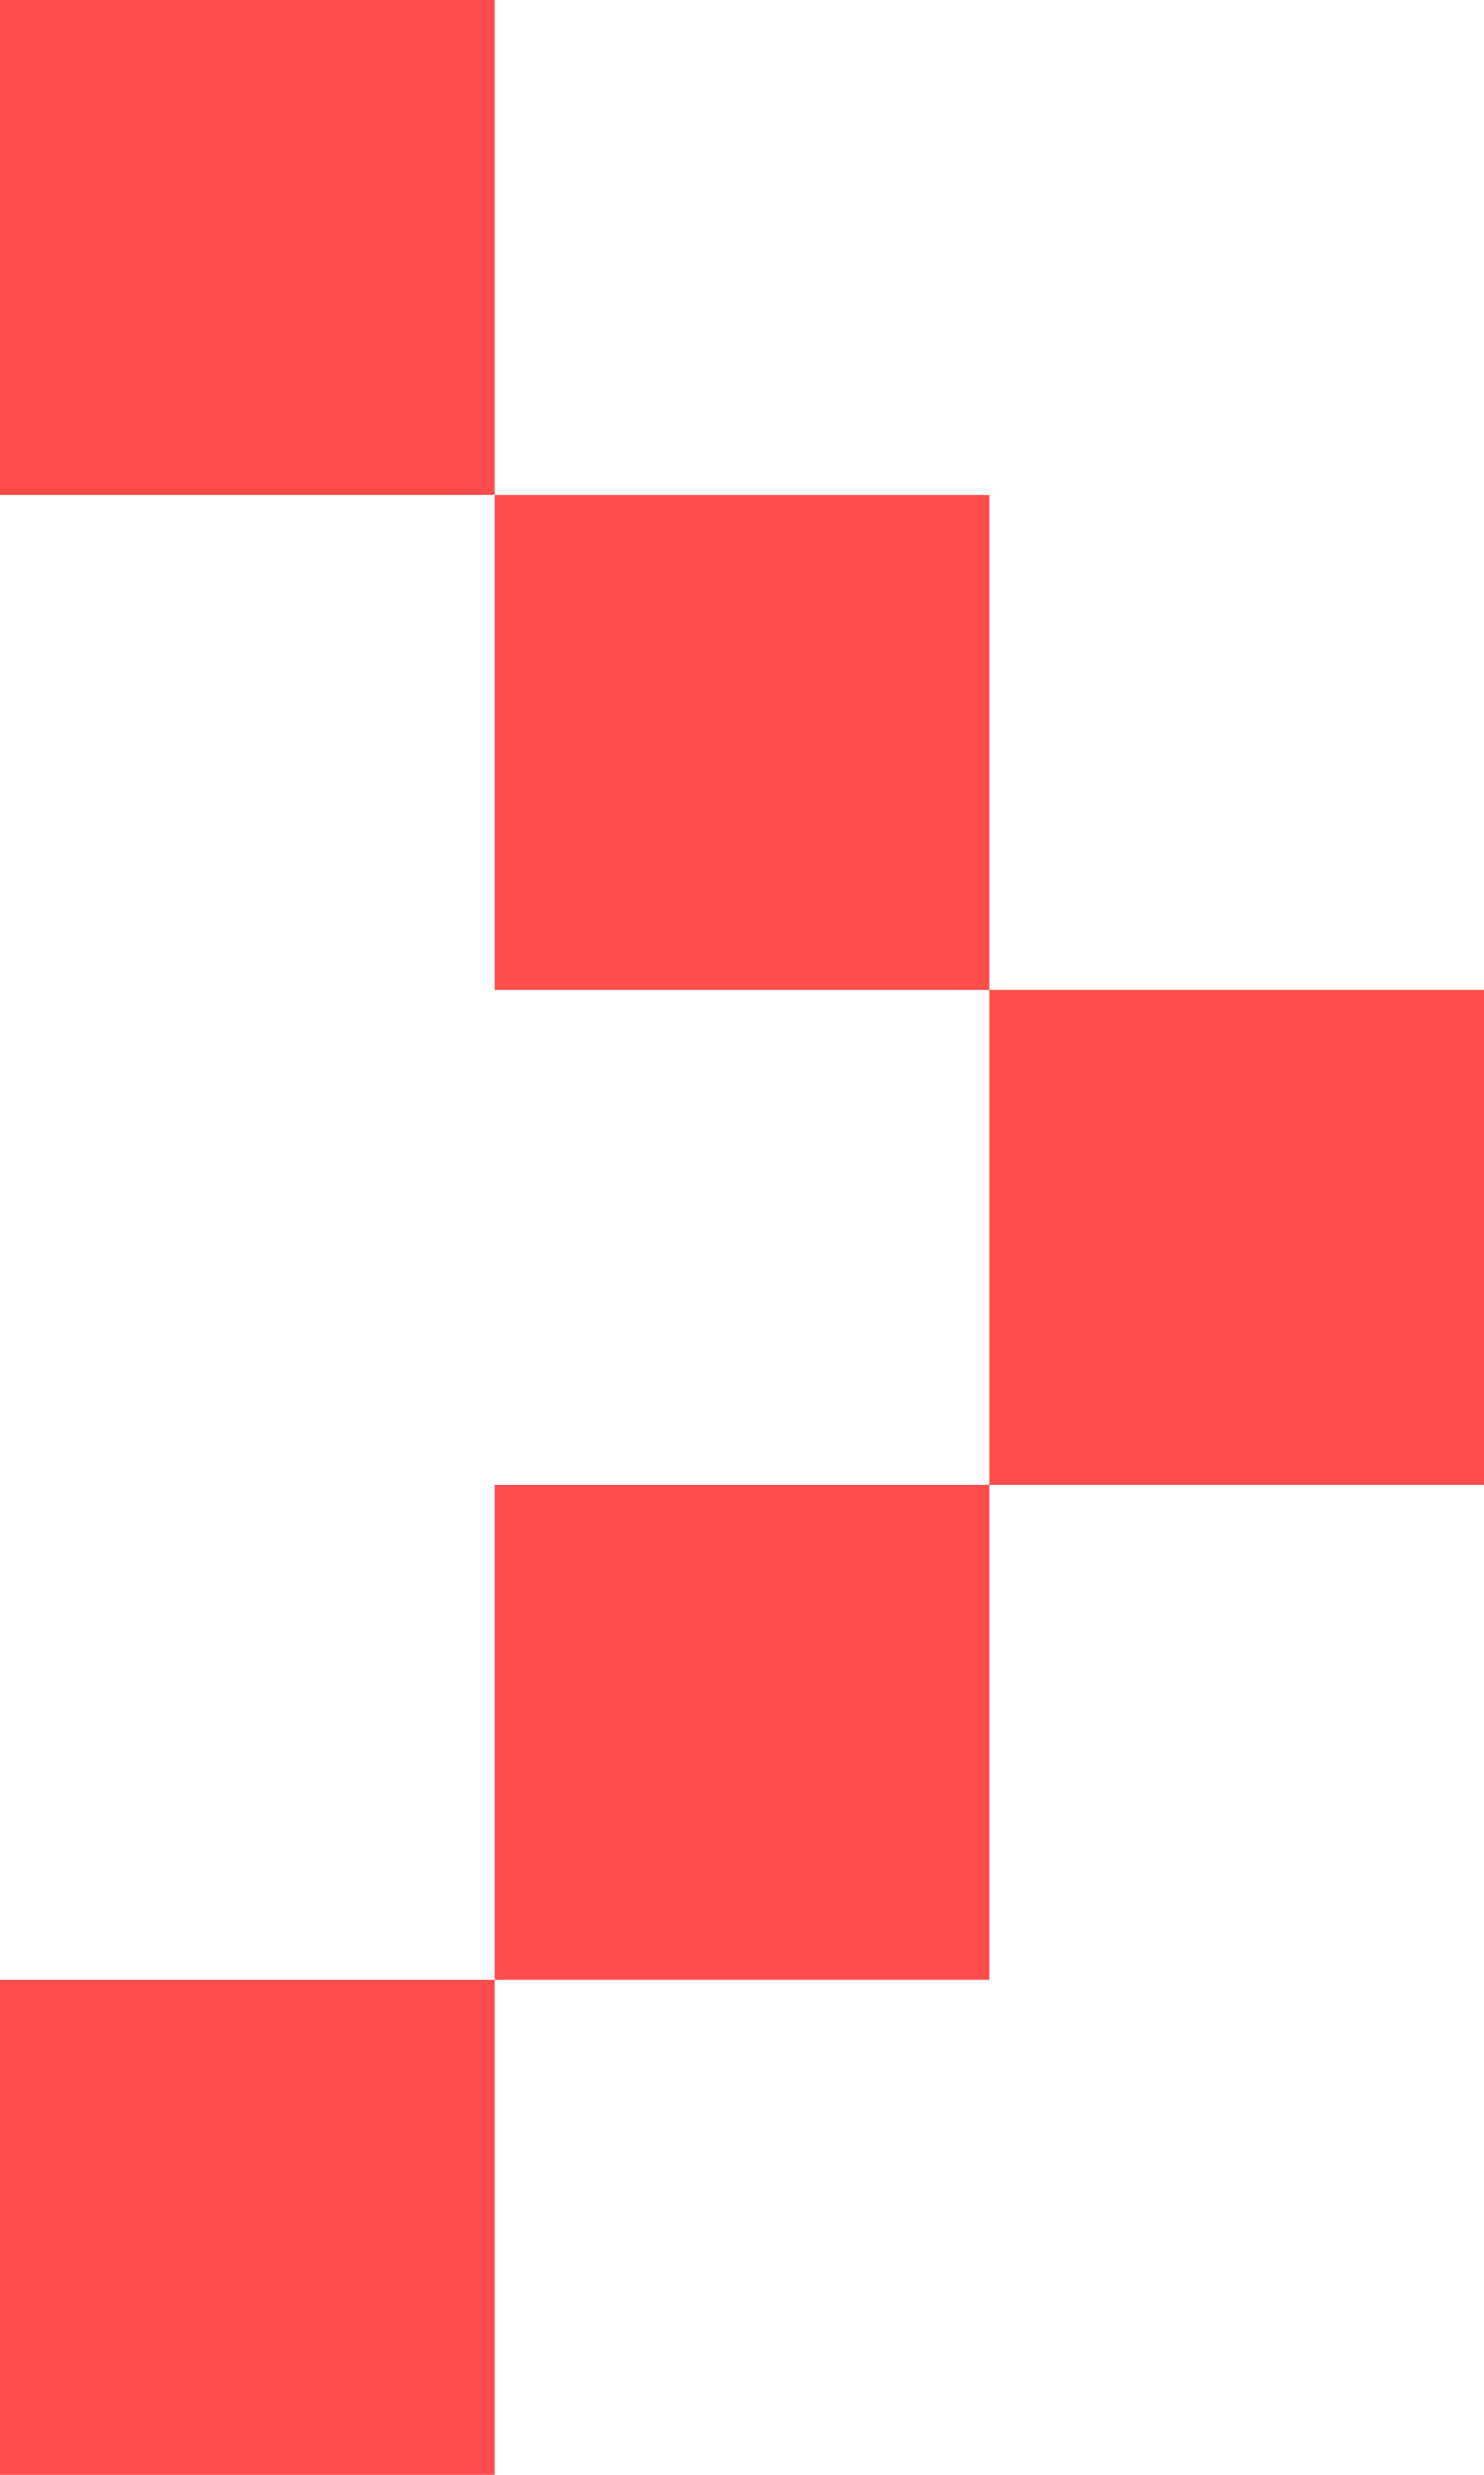
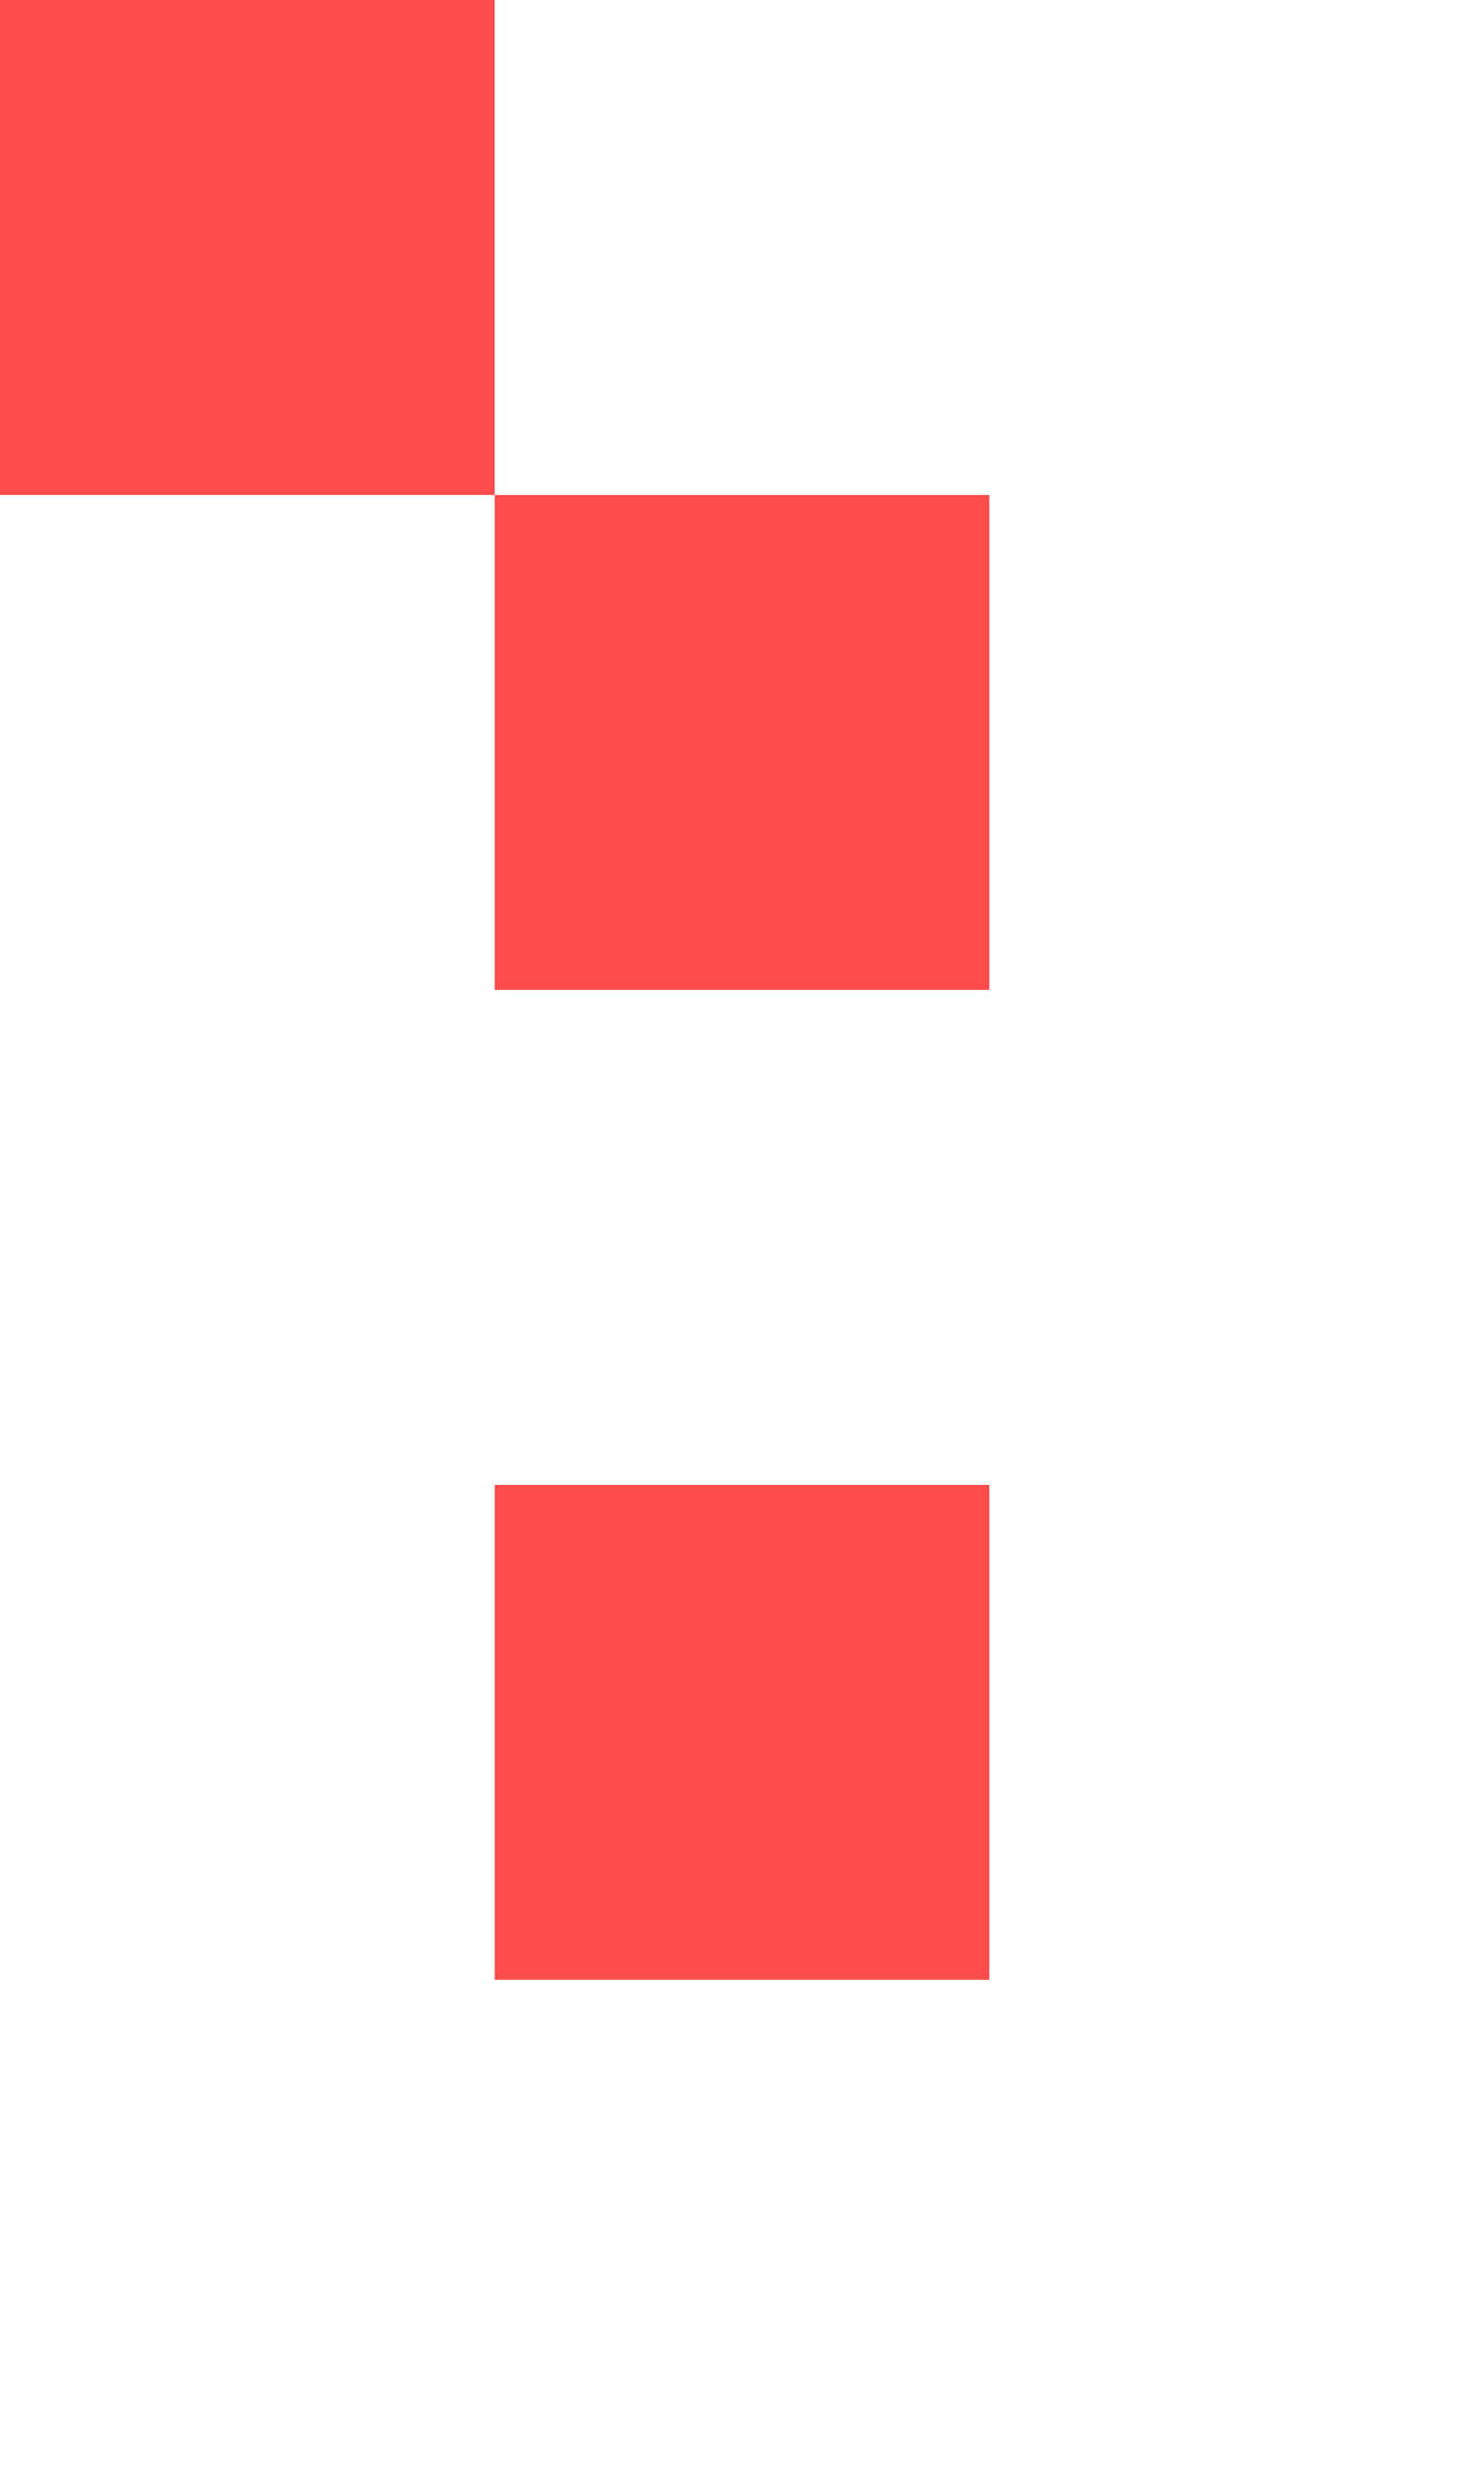
<svg xmlns="http://www.w3.org/2000/svg" width="30" height="50" viewBox="0 0 30 50" fill="none">
-   <rect y="50" width="10" height="10" transform="rotate(-90 0 50)" fill="#FF4C4C" />
  <rect x="10" y="40" width="10" height="10" transform="rotate(-90 10 40)" fill="#FF4C4C" />
-   <rect x="20" y="30" width="10" height="10" transform="rotate(-90 20 30)" fill="#FF4C4C" />
  <rect x="10" y="20" width="10" height="10" transform="rotate(-90 10 20)" fill="#FF4C4C" />
  <rect y="10" width="10" height="10" transform="rotate(-90 0 10)" fill="#FF4C4C" />
</svg>